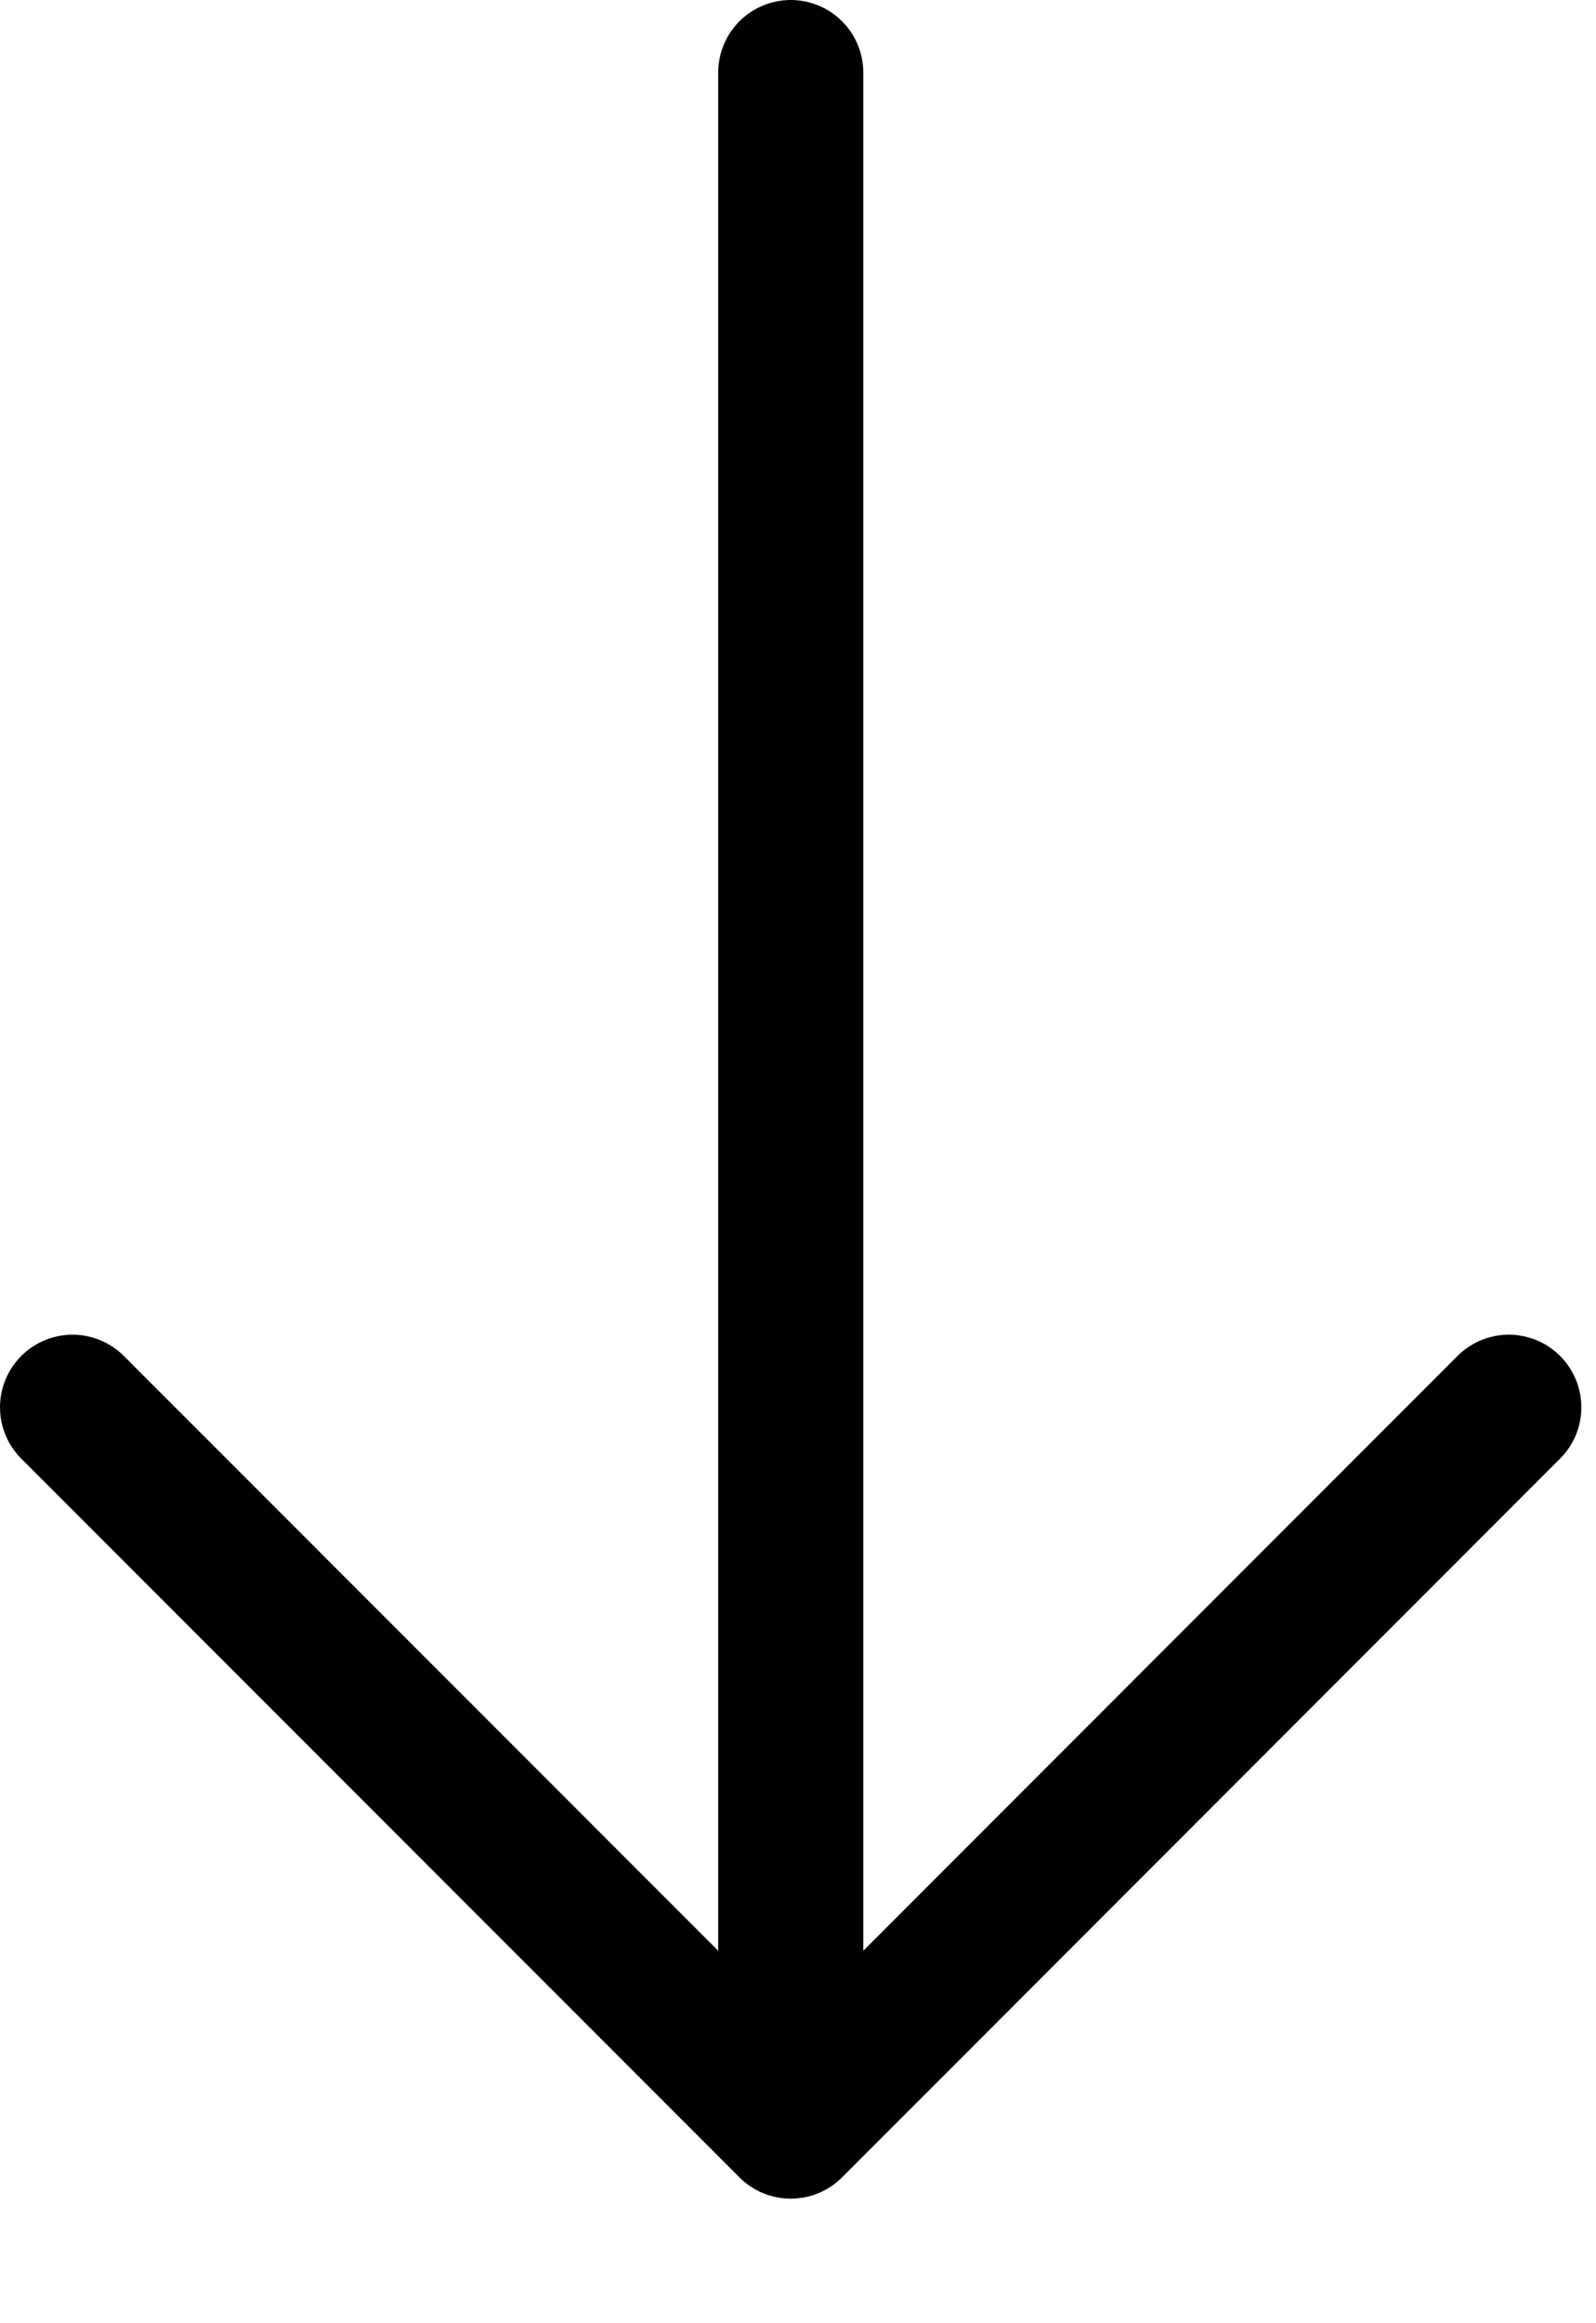
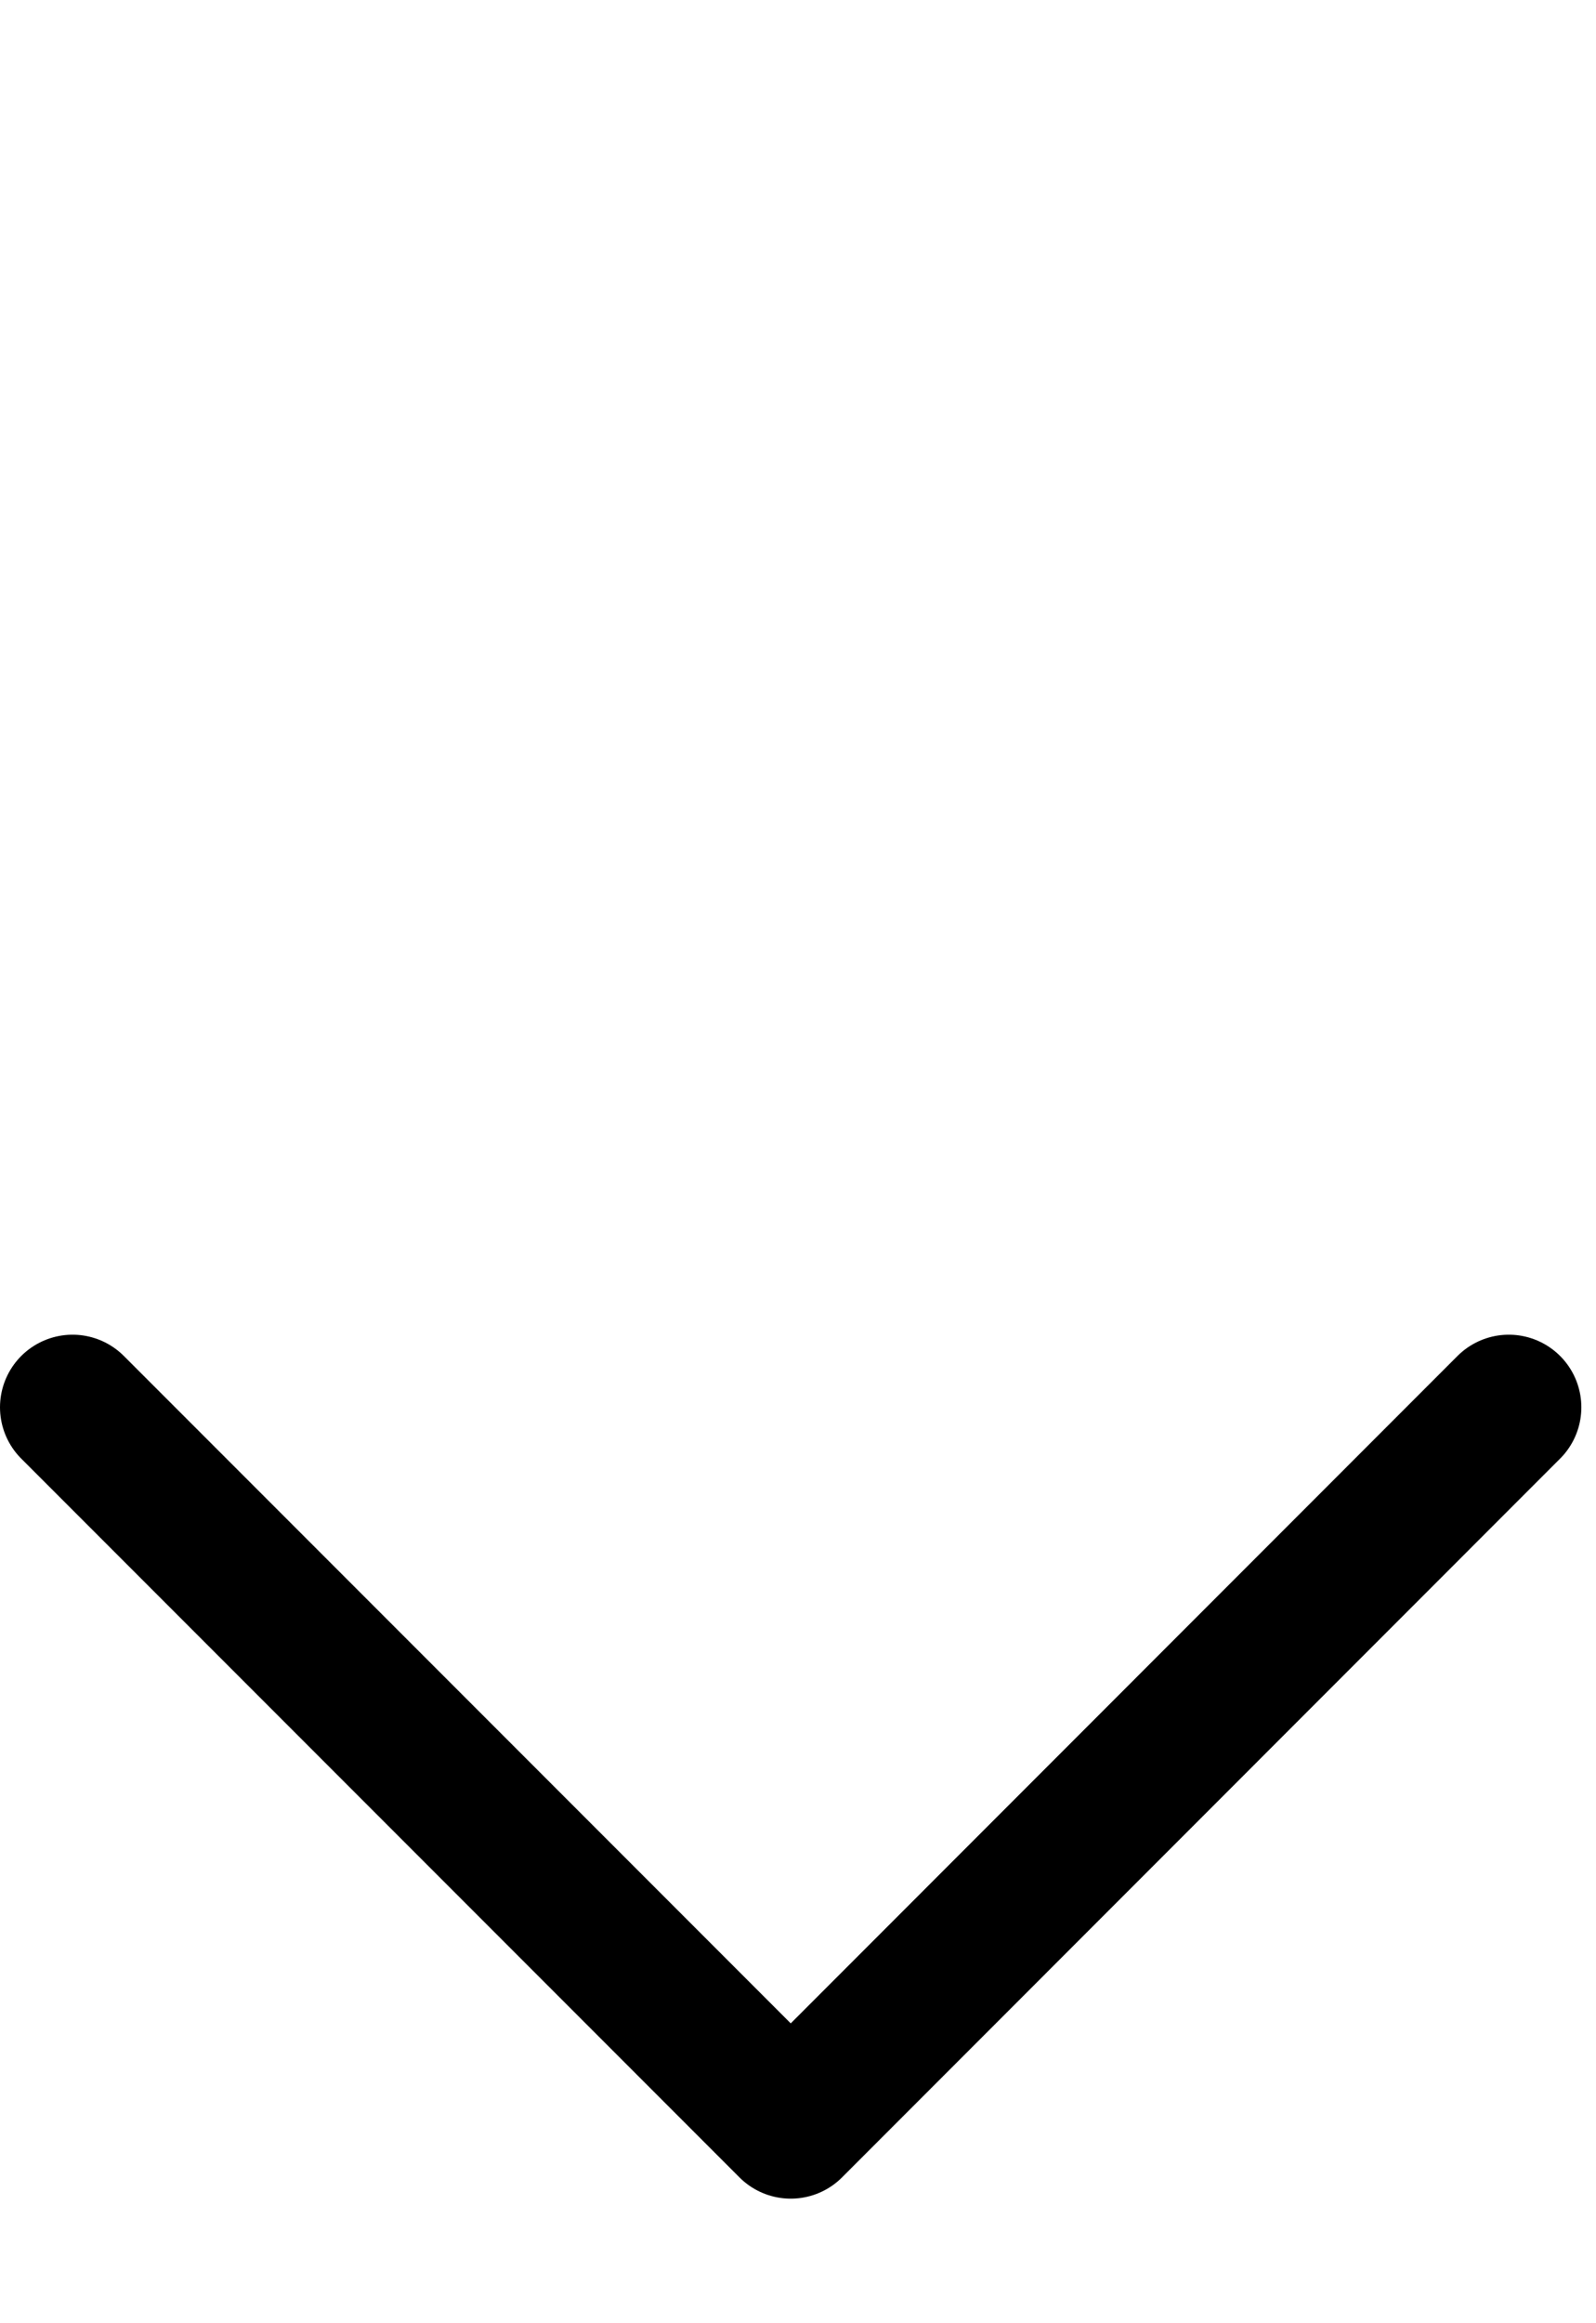
<svg xmlns="http://www.w3.org/2000/svg" width="11" height="16" viewBox="0 0 11 16" fill="none">
-   <path d="M5.45 0.5V14.642M5.45 14.642L10.399 9.692M5.45 14.642L0.5 9.692" stroke="black" stroke-linecap="round" stroke-linejoin="round" />
+   <path d="M5.45 0.5M5.45 14.642L10.399 9.692M5.45 14.642L0.5 9.692" stroke="black" stroke-linecap="round" stroke-linejoin="round" />
</svg>